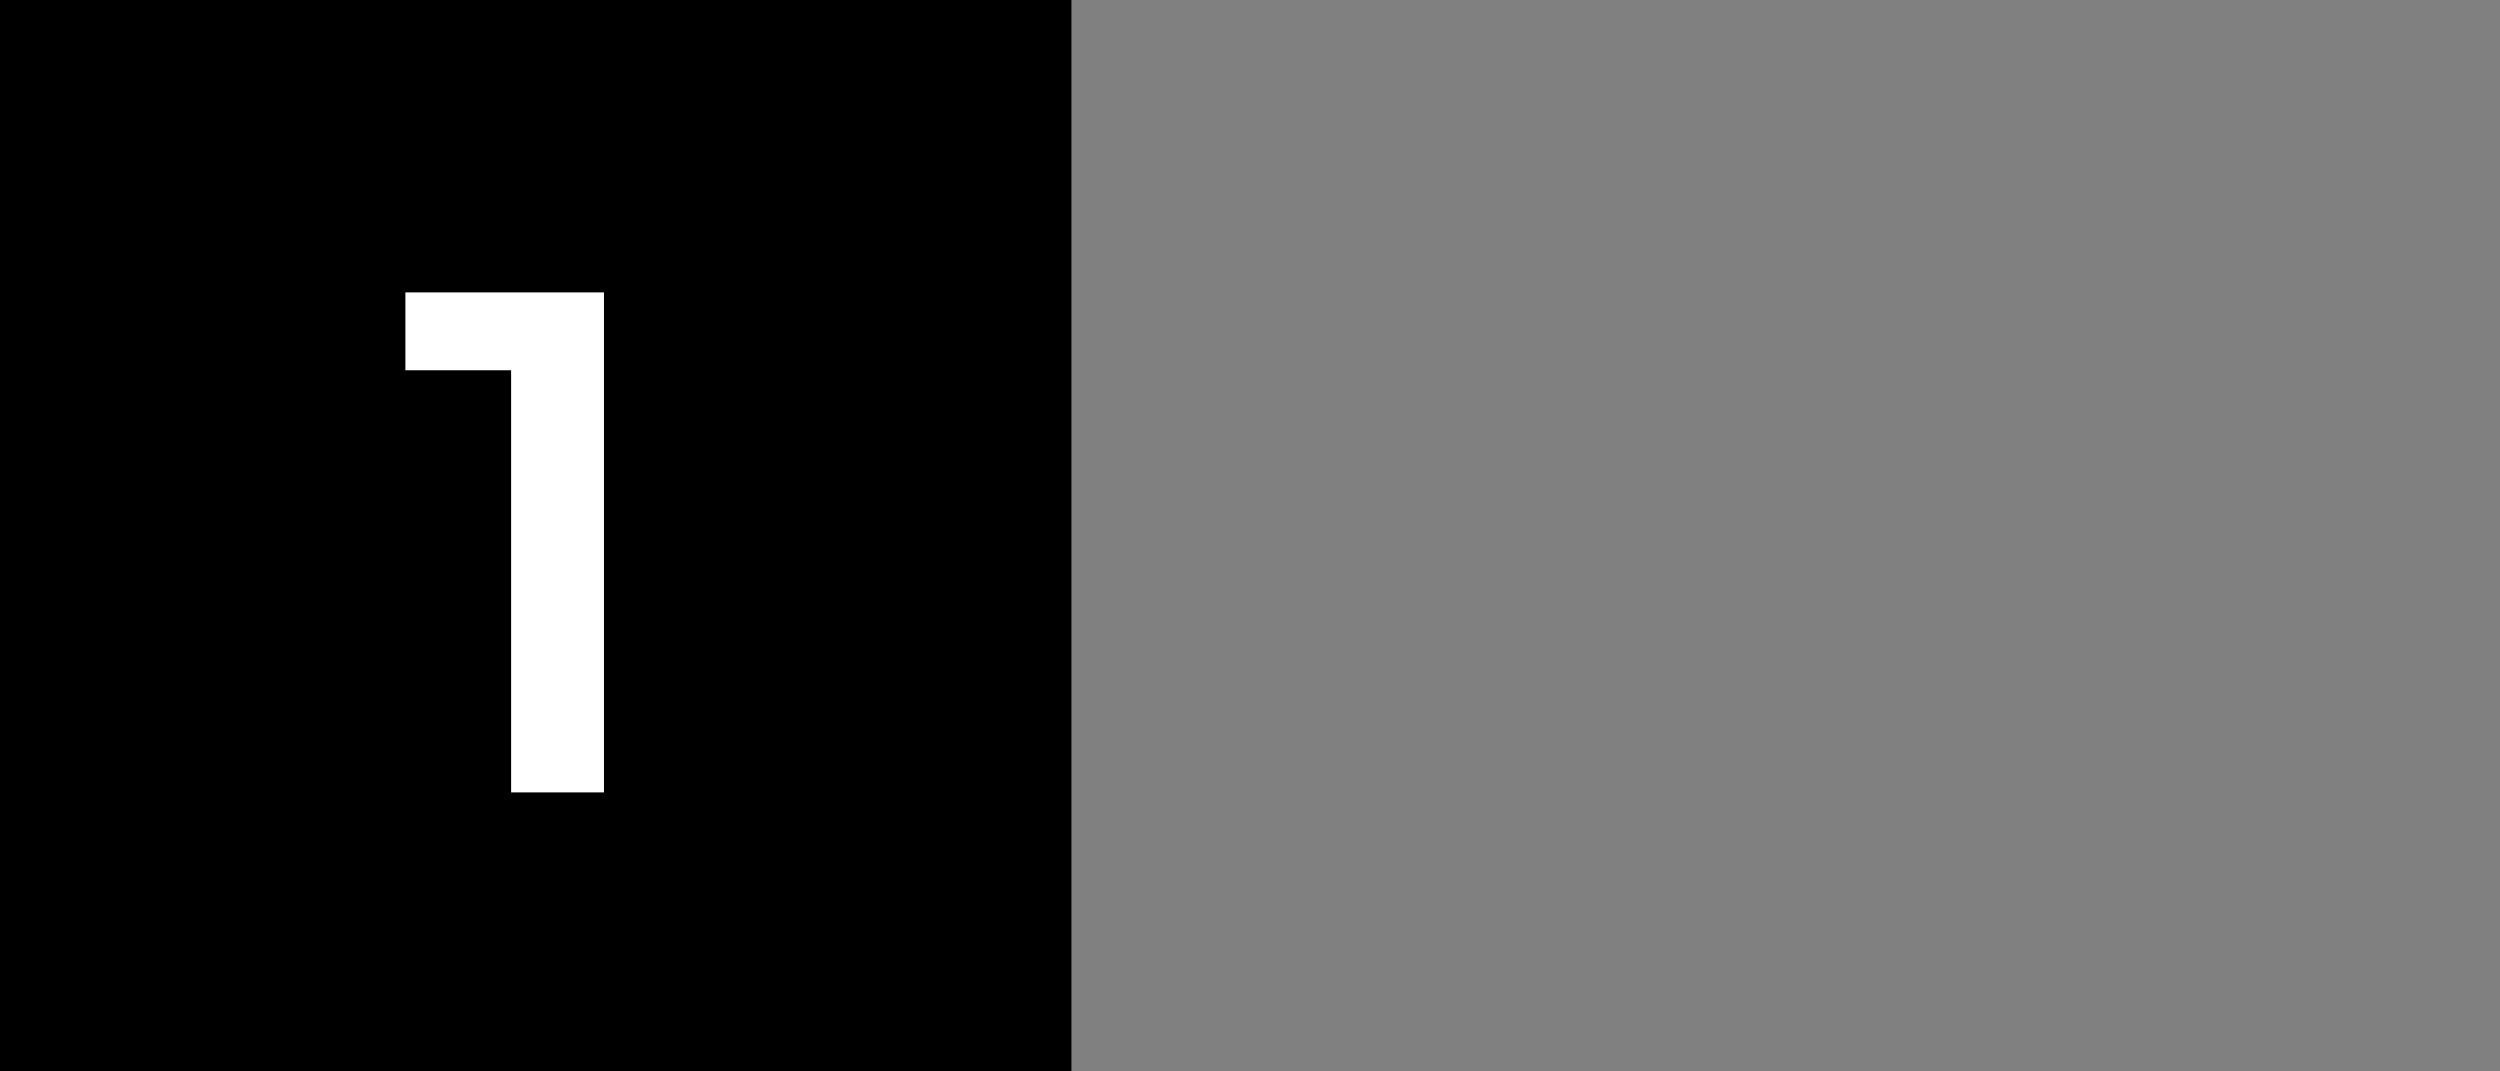
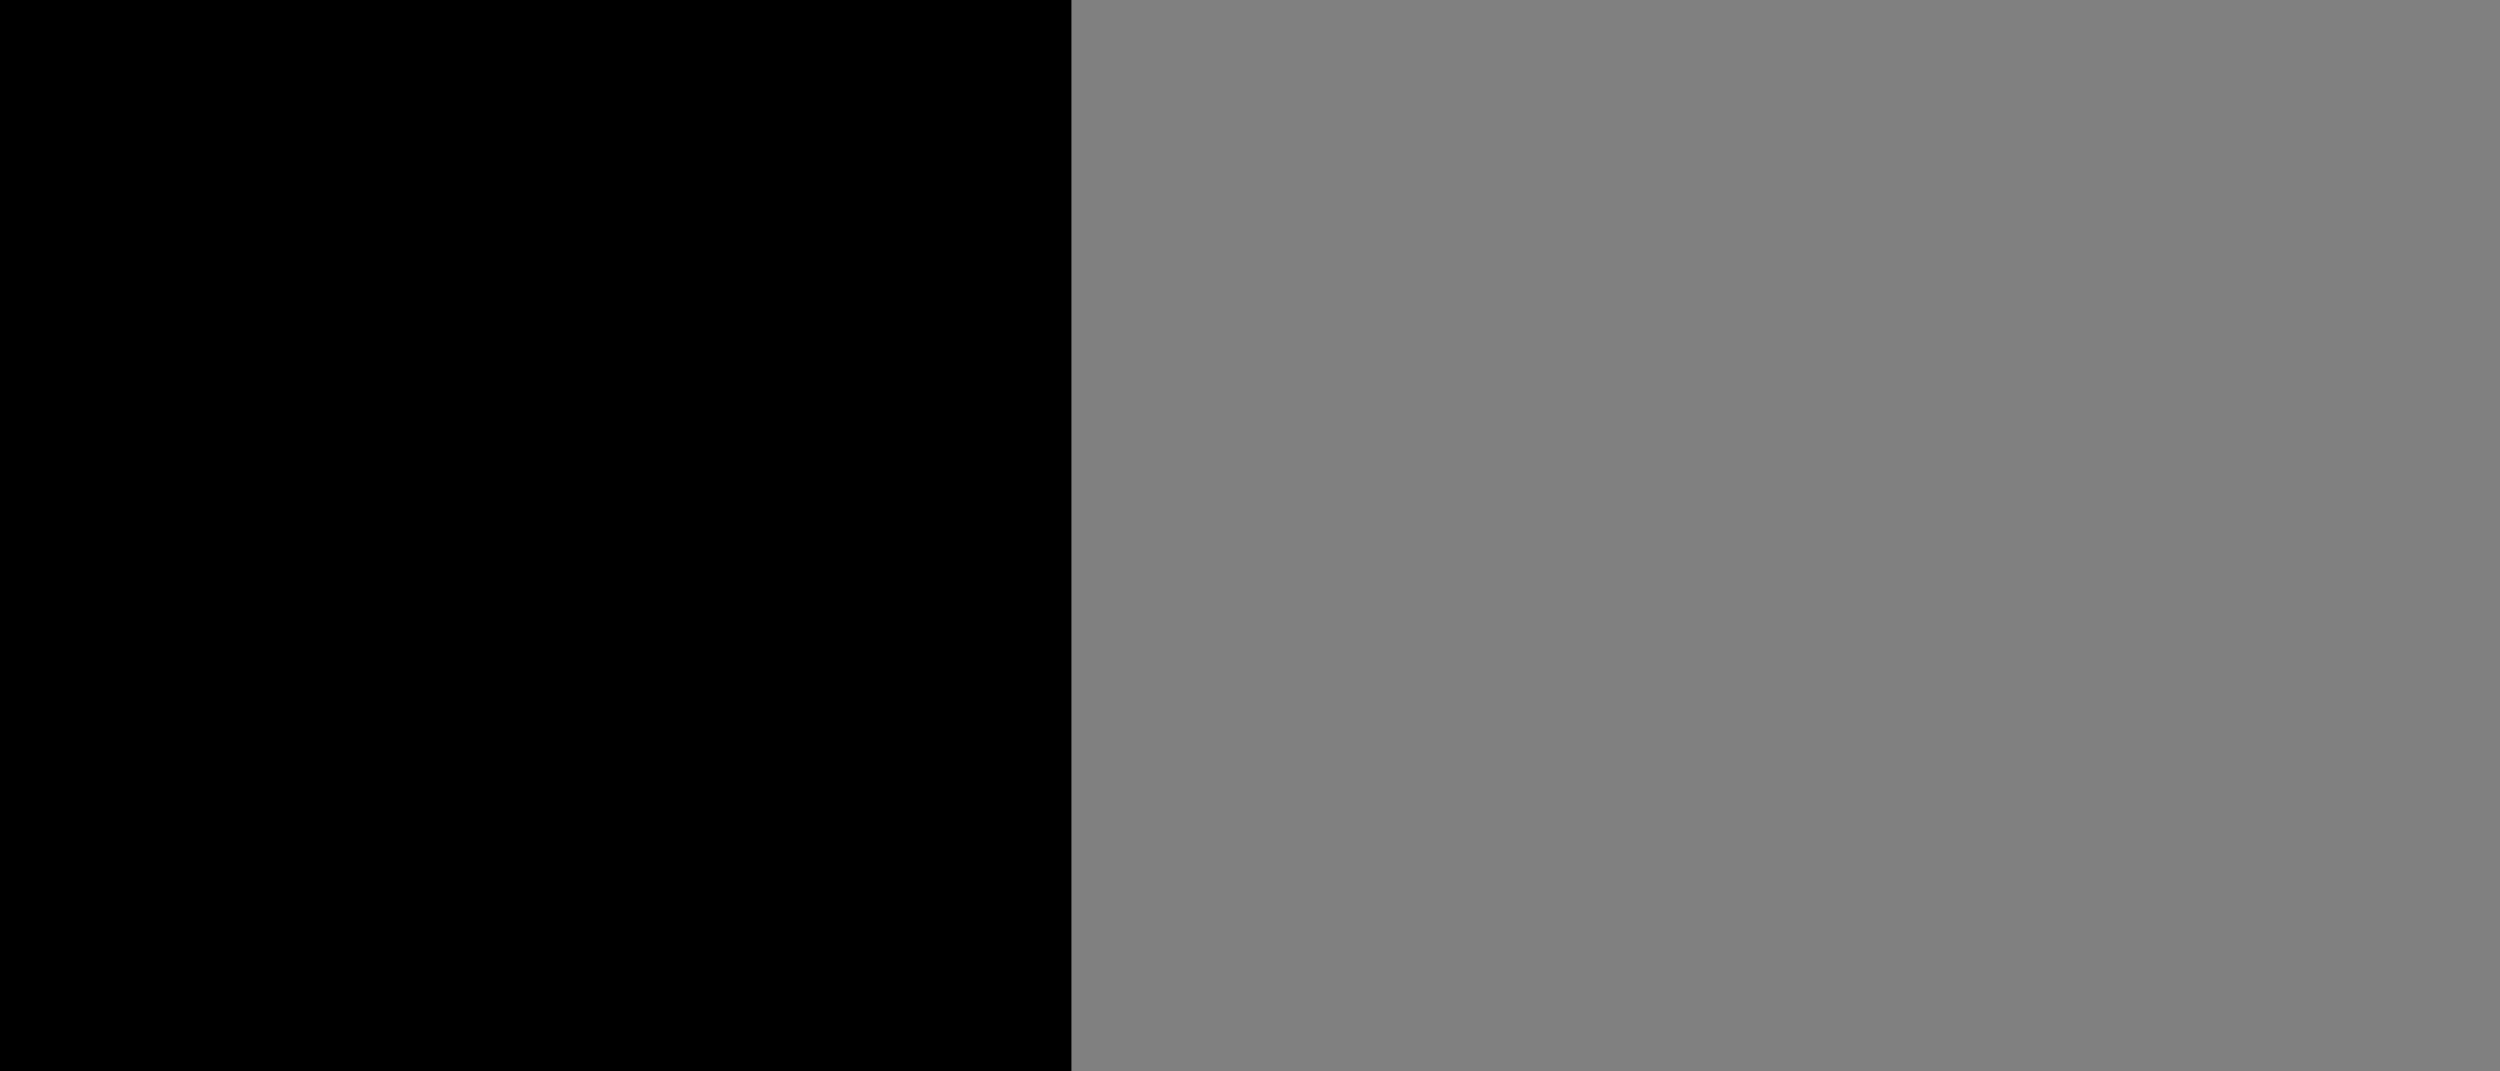
<svg xmlns="http://www.w3.org/2000/svg" version="1.1" id="Layer_1" x="0px" y="0px" width="56px" height="24px" viewBox="-4 12.5 56 24" enable-background="new -4 12.5 56 24" xml:space="preserve">
  <rect x="-4" y="12.5" width="56" height="24" fill="#808080" stroke="none" />
  <g>
    <rect x="-4" y="12.5" width="24" height="24" />
-     <path fill="#FFFFFF" d="M7.449,30.25v-10.4l0.912,0.944h-3.28V19.05h4.448v11.2H7.449z" />
  </g>
</svg>